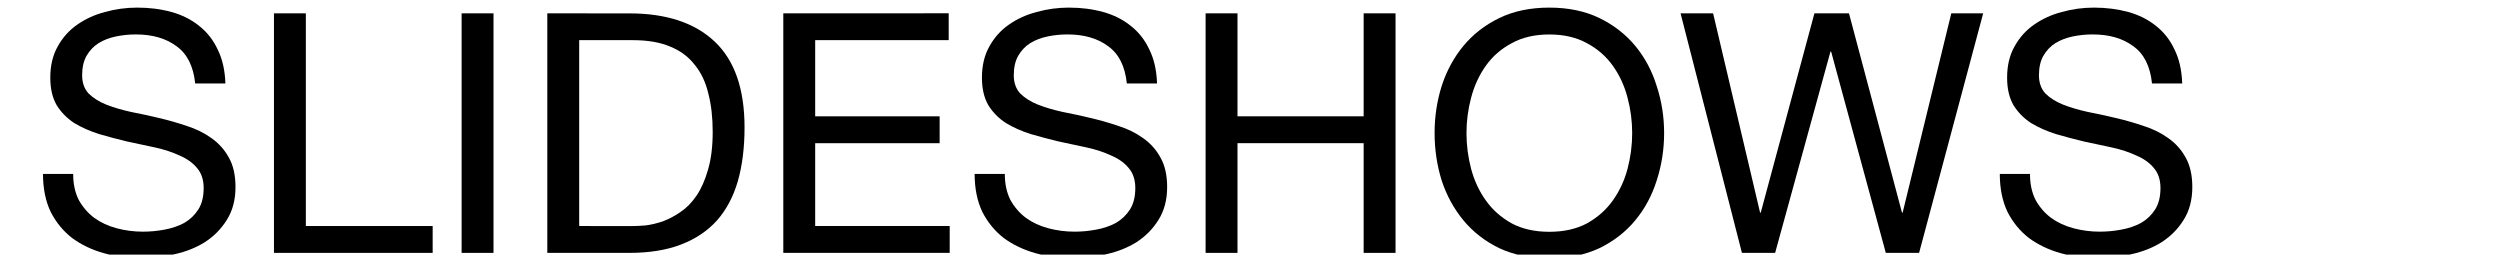
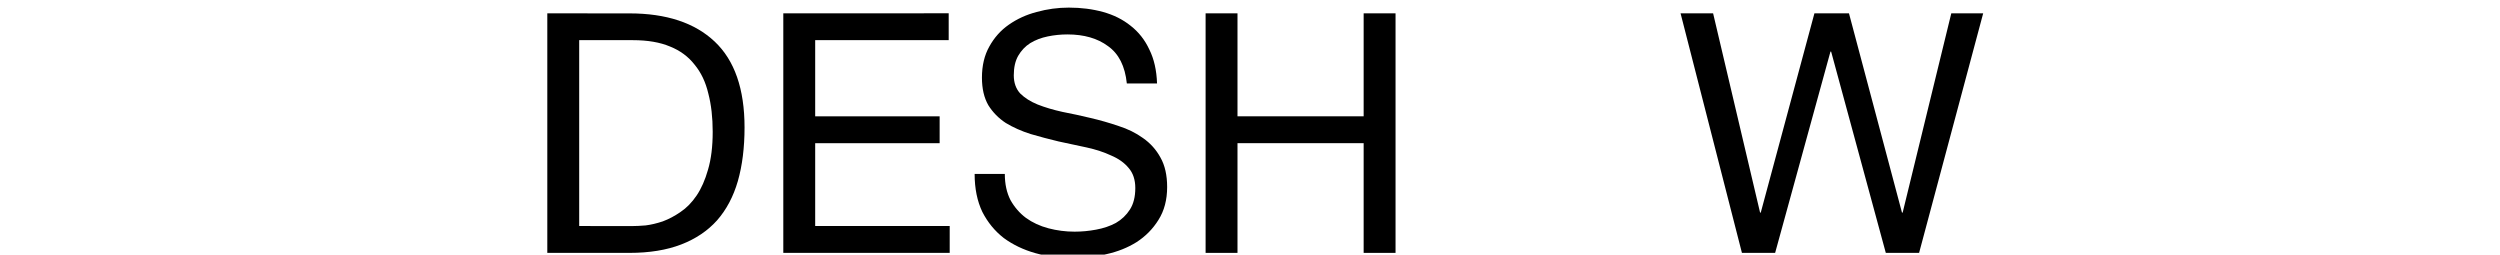
<svg xmlns="http://www.w3.org/2000/svg" width="216" height="22" version="1.1" viewBox="0 0 57.15 5.821">
  <g stroke-width=".189" aria-label="SLIDESHOWS">
-     <path d="m4.462 1.908h0.69q-0.015-0.452-0.176-0.775-0.153-0.33-0.429-0.545-0.268-0.215-0.629-0.314-0.36-0.1-0.782-0.1-0.376 0-0.736 0.1-0.353 0.092-0.637 0.291-0.276 0.192-0.445 0.498-0.169 0.299-0.169 0.713 0 0.376 0.146 0.629 0.153 0.245 0.399 0.406 0.253 0.153 0.568 0.253 0.314 0.092 0.637 0.169 0.33 0.069 0.644 0.138 0.314 0.069 0.56 0.184 0.253 0.107 0.399 0.284 0.153 0.176 0.153 0.46 0 0.299-0.123 0.491-0.123 0.192-0.322 0.307-0.199 0.107-0.452 0.153-0.245 0.046-0.491 0.046-0.307 0-0.598-0.077-0.291-0.077-0.514-0.238-0.215-0.161-0.353-0.406-0.13-0.253-0.13-0.598h-0.69q0 0.498 0.176 0.867 0.184 0.36 0.491 0.598 0.314 0.23 0.721 0.345 0.414 0.115 0.874 0.115 0.376 0 0.752-0.092 0.383-0.084 0.69-0.276 0.307-0.199 0.498-0.506 0.199-0.314 0.199-0.752 0-0.406-0.153-0.675-0.146-0.268-0.399-0.445-0.245-0.176-0.56-0.276-0.314-0.107-0.644-0.184-0.322-0.077-0.637-0.138-0.314-0.069-0.568-0.169-0.245-0.1-0.399-0.253-0.146-0.161-0.146-0.414 0-0.268 0.1-0.445 0.107-0.184 0.276-0.291 0.176-0.107 0.399-0.153 0.222-0.046 0.452-0.046 0.568 0 0.928 0.268 0.368 0.261 0.429 0.851z" />
-     <path d="m6.262 0.305v5.476h3.628v-0.614h-2.899v-4.862z" />
-     <path d="m10.552 0.305v5.476h0.729v-5.476z" />
    <path d="m13.24 5.167v-4.249h1.227q0.506 0 0.851 0.146 0.345 0.138 0.56 0.414 0.222 0.268 0.314 0.66 0.1 0.383 0.1 0.874 0 0.506-0.107 0.867-0.1 0.353-0.261 0.591-0.161 0.238-0.368 0.376-0.199 0.138-0.406 0.215-0.207 0.069-0.391 0.092-0.184 0.015-0.307 0.015zm-0.729-4.862v5.476h1.879q0.683 0 1.181-0.192 0.498-0.192 0.821-0.552 0.322-0.368 0.475-0.897 0.153-0.537 0.153-1.227 0-1.319-0.683-1.963-0.683-0.644-1.948-0.644z" />
    <path d="m17.906 0.305v5.476h3.804v-0.614h-3.075v-1.894h2.845v-0.614h-2.845v-1.741h3.052v-0.614z" />
    <path d="m25.76 1.908h0.69q-0.015-0.452-0.176-0.775-0.153-0.33-0.429-0.545-0.268-0.215-0.629-0.314-0.36-0.1-0.782-0.1-0.376 0-0.736 0.1-0.353 0.092-0.637 0.291-0.276 0.192-0.445 0.498-0.169 0.299-0.169 0.713 0 0.376 0.146 0.629 0.153 0.245 0.399 0.406 0.253 0.153 0.568 0.253 0.314 0.092 0.637 0.169 0.33 0.069 0.644 0.138 0.314 0.069 0.56 0.184 0.253 0.107 0.399 0.284 0.153 0.176 0.153 0.46 0 0.299-0.123 0.491-0.123 0.192-0.322 0.307-0.199 0.107-0.452 0.153-0.245 0.046-0.491 0.046-0.307 0-0.598-0.077-0.291-0.077-0.514-0.238-0.215-0.161-0.353-0.406-0.13-0.253-0.13-0.598h-0.69q0 0.498 0.176 0.867 0.184 0.36 0.491 0.598 0.314 0.23 0.721 0.345 0.414 0.115 0.874 0.115 0.376 0 0.752-0.092 0.383-0.084 0.69-0.276 0.307-0.199 0.498-0.506 0.199-0.314 0.199-0.752 0-0.406-0.153-0.675-0.146-0.268-0.399-0.445-0.245-0.176-0.56-0.276-0.314-0.107-0.644-0.184-0.322-0.077-0.637-0.138-0.314-0.069-0.568-0.169-0.245-0.1-0.399-0.253-0.146-0.161-0.146-0.414 0-0.268 0.1-0.445 0.107-0.184 0.276-0.291 0.176-0.107 0.399-0.153 0.222-0.046 0.452-0.046 0.568 0 0.928 0.268 0.368 0.261 0.429 0.851z" />
    <path d="m27.56 0.305v5.476h0.729v-2.508h2.884v2.508h0.729v-5.476h-0.729v2.354h-2.884v-2.354z" />
-     <path d="m33.524 3.043q0-0.414 0.107-0.813 0.107-0.406 0.337-0.729t0.591-0.514q0.36-0.199 0.859-0.199 0.498 0 0.859 0.199 0.36 0.192 0.591 0.514t0.337 0.729q0.107 0.399 0.107 0.813t-0.107 0.821q-0.107 0.399-0.337 0.721-0.23 0.322-0.591 0.522-0.36 0.192-0.859 0.192-0.498 0-0.859-0.192-0.36-0.199-0.591-0.522-0.23-0.322-0.337-0.721-0.107-0.406-0.107-0.821zm-0.729 0q0 0.56 0.161 1.081 0.169 0.514 0.498 0.913 0.33 0.399 0.821 0.637 0.491 0.23 1.143 0.23t1.143-0.23q0.491-0.238 0.821-0.637 0.33-0.399 0.491-0.913 0.169-0.522 0.169-1.081t-0.169-1.074q-0.161-0.522-0.491-0.92-0.33-0.399-0.821-0.637-0.491-0.238-1.143-0.238t-1.143 0.238q-0.491 0.238-0.821 0.637-0.33 0.399-0.498 0.92-0.161 0.514-0.161 1.074z" />
    <path d="m43.871 5.781 1.465-5.476h-0.729l-1.112 4.556h-0.015l-1.212-4.556h-0.79l-1.227 4.556h-0.015l-1.074-4.556h-0.744l1.403 5.476h0.759l1.265-4.602h0.015l1.25 4.602z" />
-     <path d="m49.196 1.908h0.69q-0.015-0.452-0.176-0.775-0.153-0.33-0.429-0.545-0.268-0.215-0.629-0.314t-0.782-0.1q-0.376 0-0.736 0.1-0.353 0.092-0.637 0.291-0.276 0.192-0.445 0.498-0.169 0.299-0.169 0.713 0 0.376 0.146 0.629 0.153 0.245 0.399 0.406 0.253 0.153 0.568 0.253 0.314 0.092 0.637 0.169 0.33 0.069 0.644 0.138 0.314 0.069 0.56 0.184 0.253 0.107 0.399 0.284 0.153 0.176 0.153 0.46 0 0.299-0.123 0.491t-0.322 0.307q-0.199 0.107-0.452 0.153-0.245 0.046-0.491 0.046-0.307 0-0.598-0.077-0.291-0.077-0.514-0.238-0.215-0.161-0.353-0.406-0.13-0.253-0.13-0.598h-0.69q0 0.498 0.176 0.867 0.184 0.36 0.491 0.598 0.314 0.23 0.721 0.345 0.414 0.115 0.874 0.115 0.376 0 0.752-0.092 0.383-0.084 0.69-0.276 0.307-0.199 0.498-0.506 0.199-0.314 0.199-0.752 0-0.406-0.153-0.675-0.146-0.268-0.399-0.445-0.245-0.176-0.56-0.276-0.314-0.107-0.644-0.184-0.322-0.077-0.637-0.138-0.314-0.069-0.568-0.169-0.245-0.1-0.399-0.253-0.146-0.161-0.146-0.414 0-0.268 0.1-0.445 0.107-0.184 0.276-0.291 0.176-0.107 0.399-0.153 0.222-0.046 0.452-0.046 0.568 0 0.928 0.268 0.368 0.261 0.429 0.851z" />
  </g>
</svg>